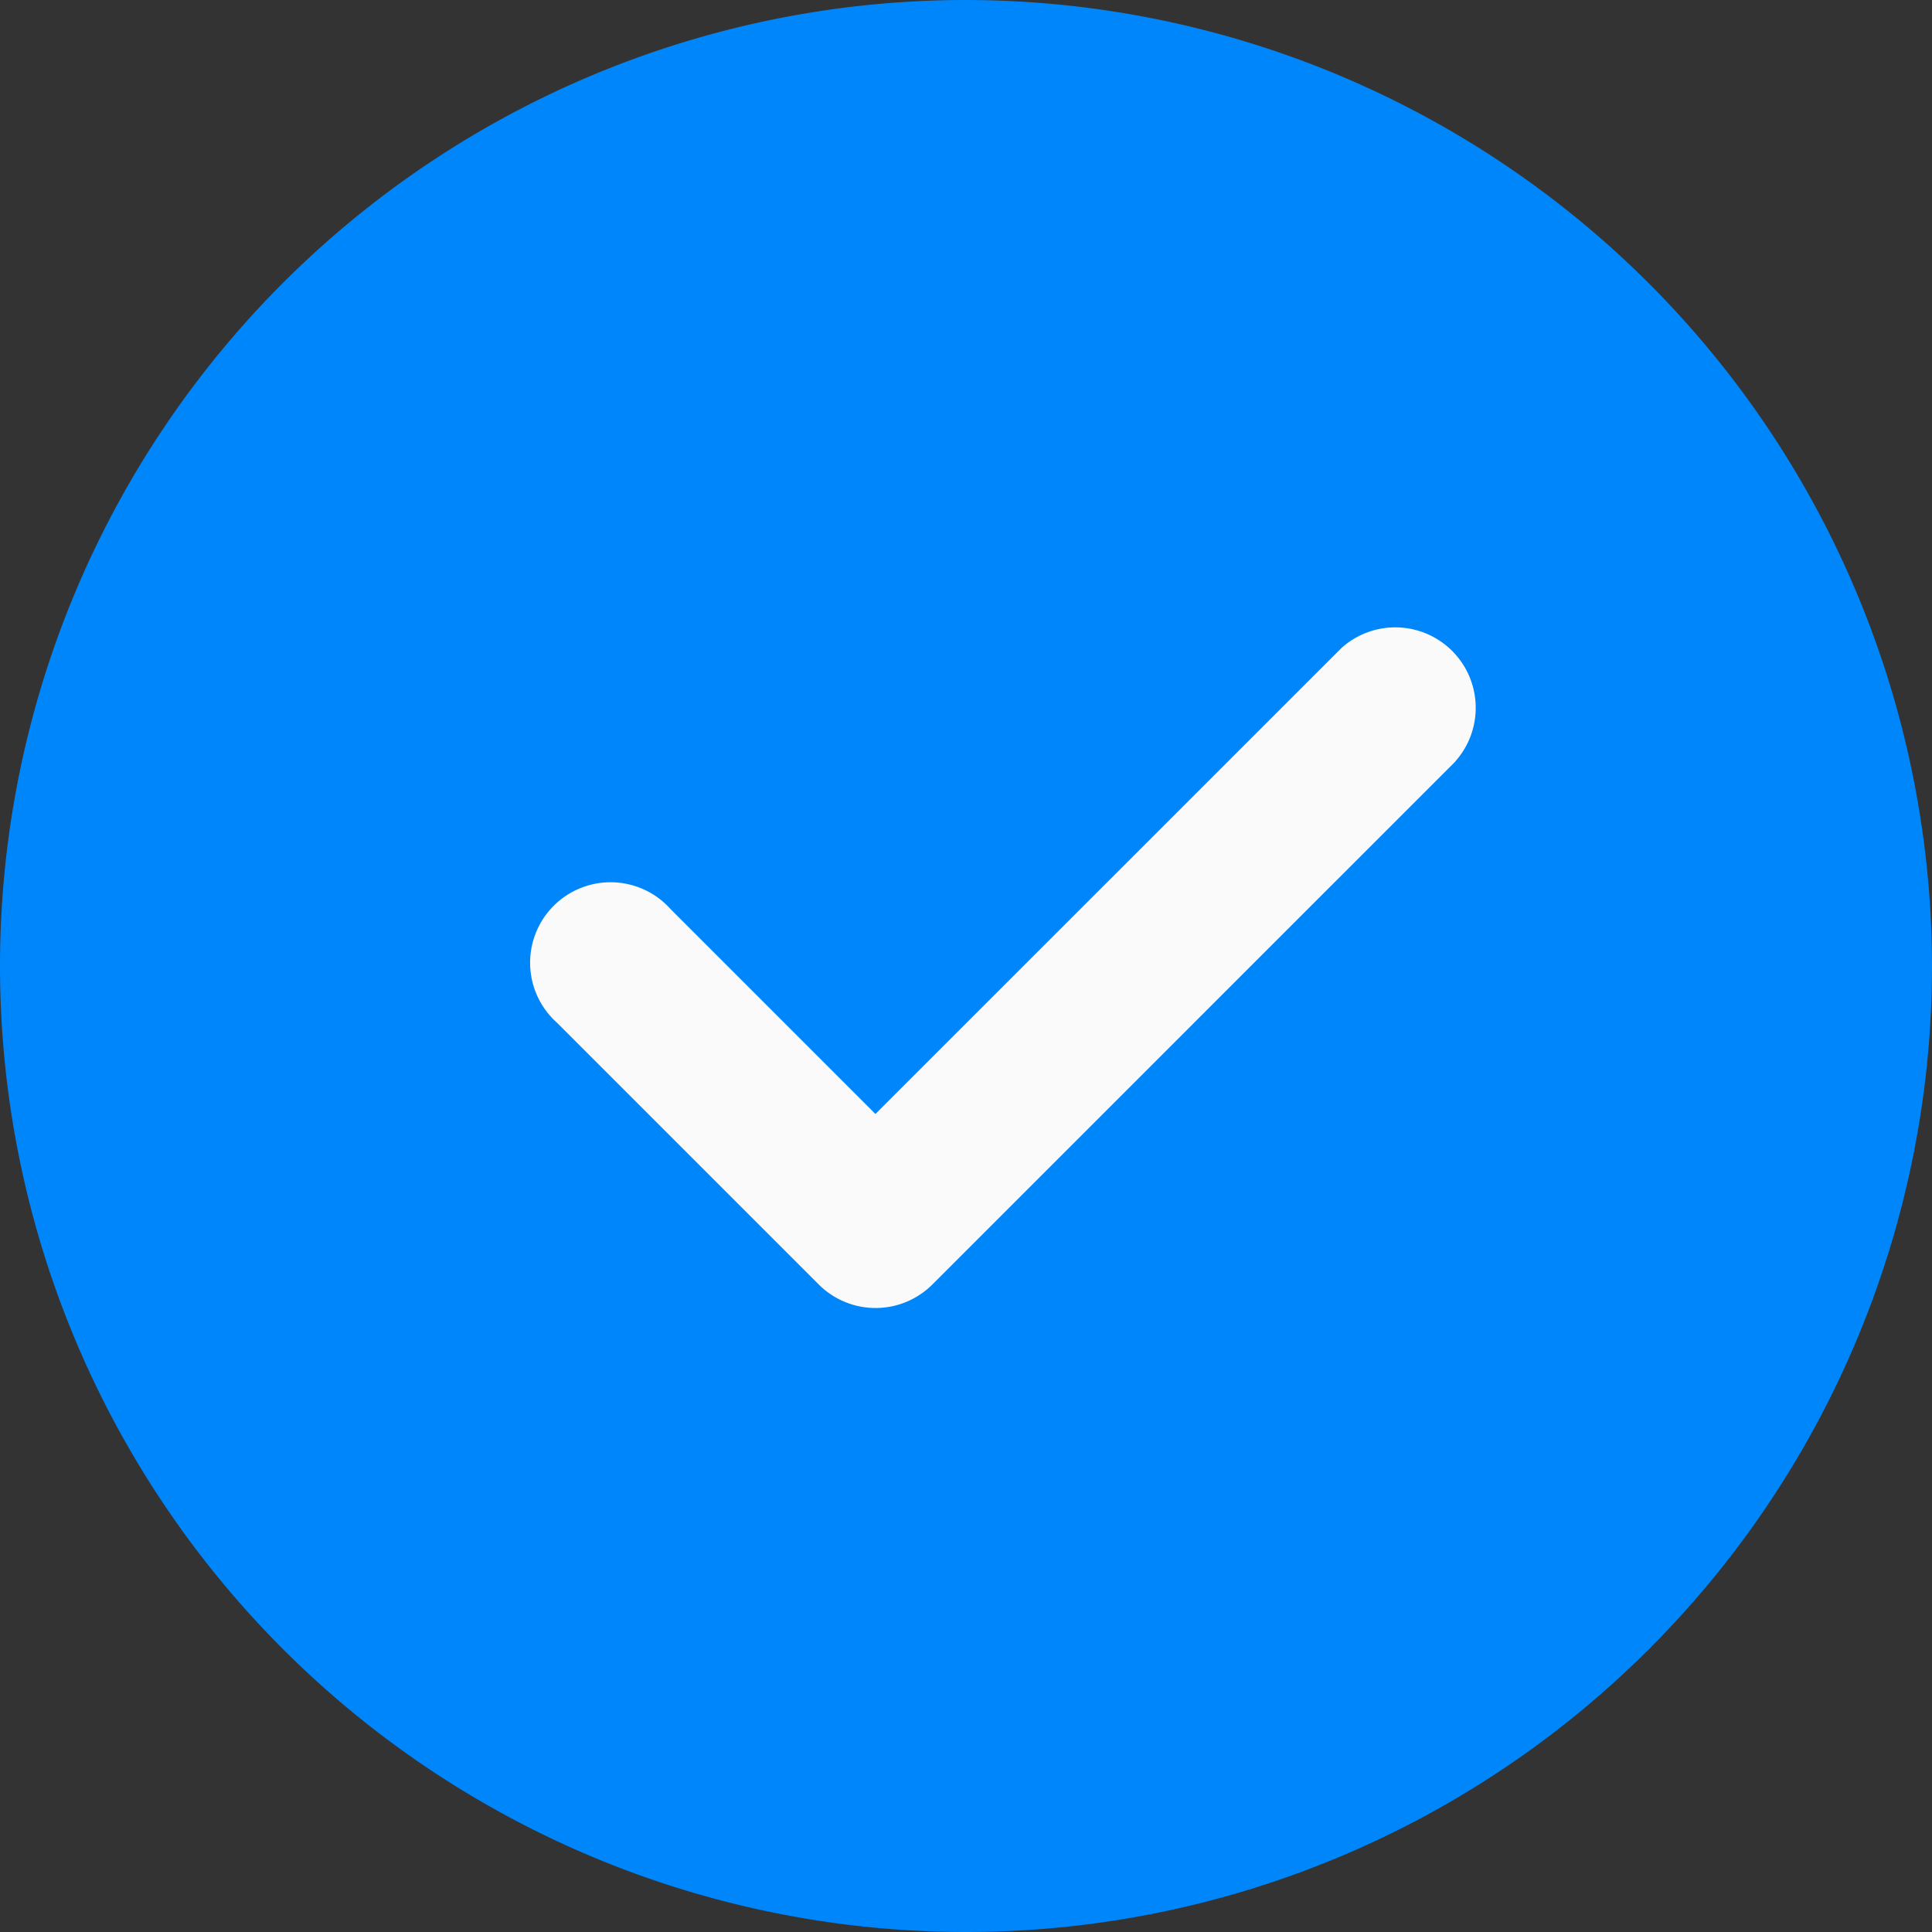
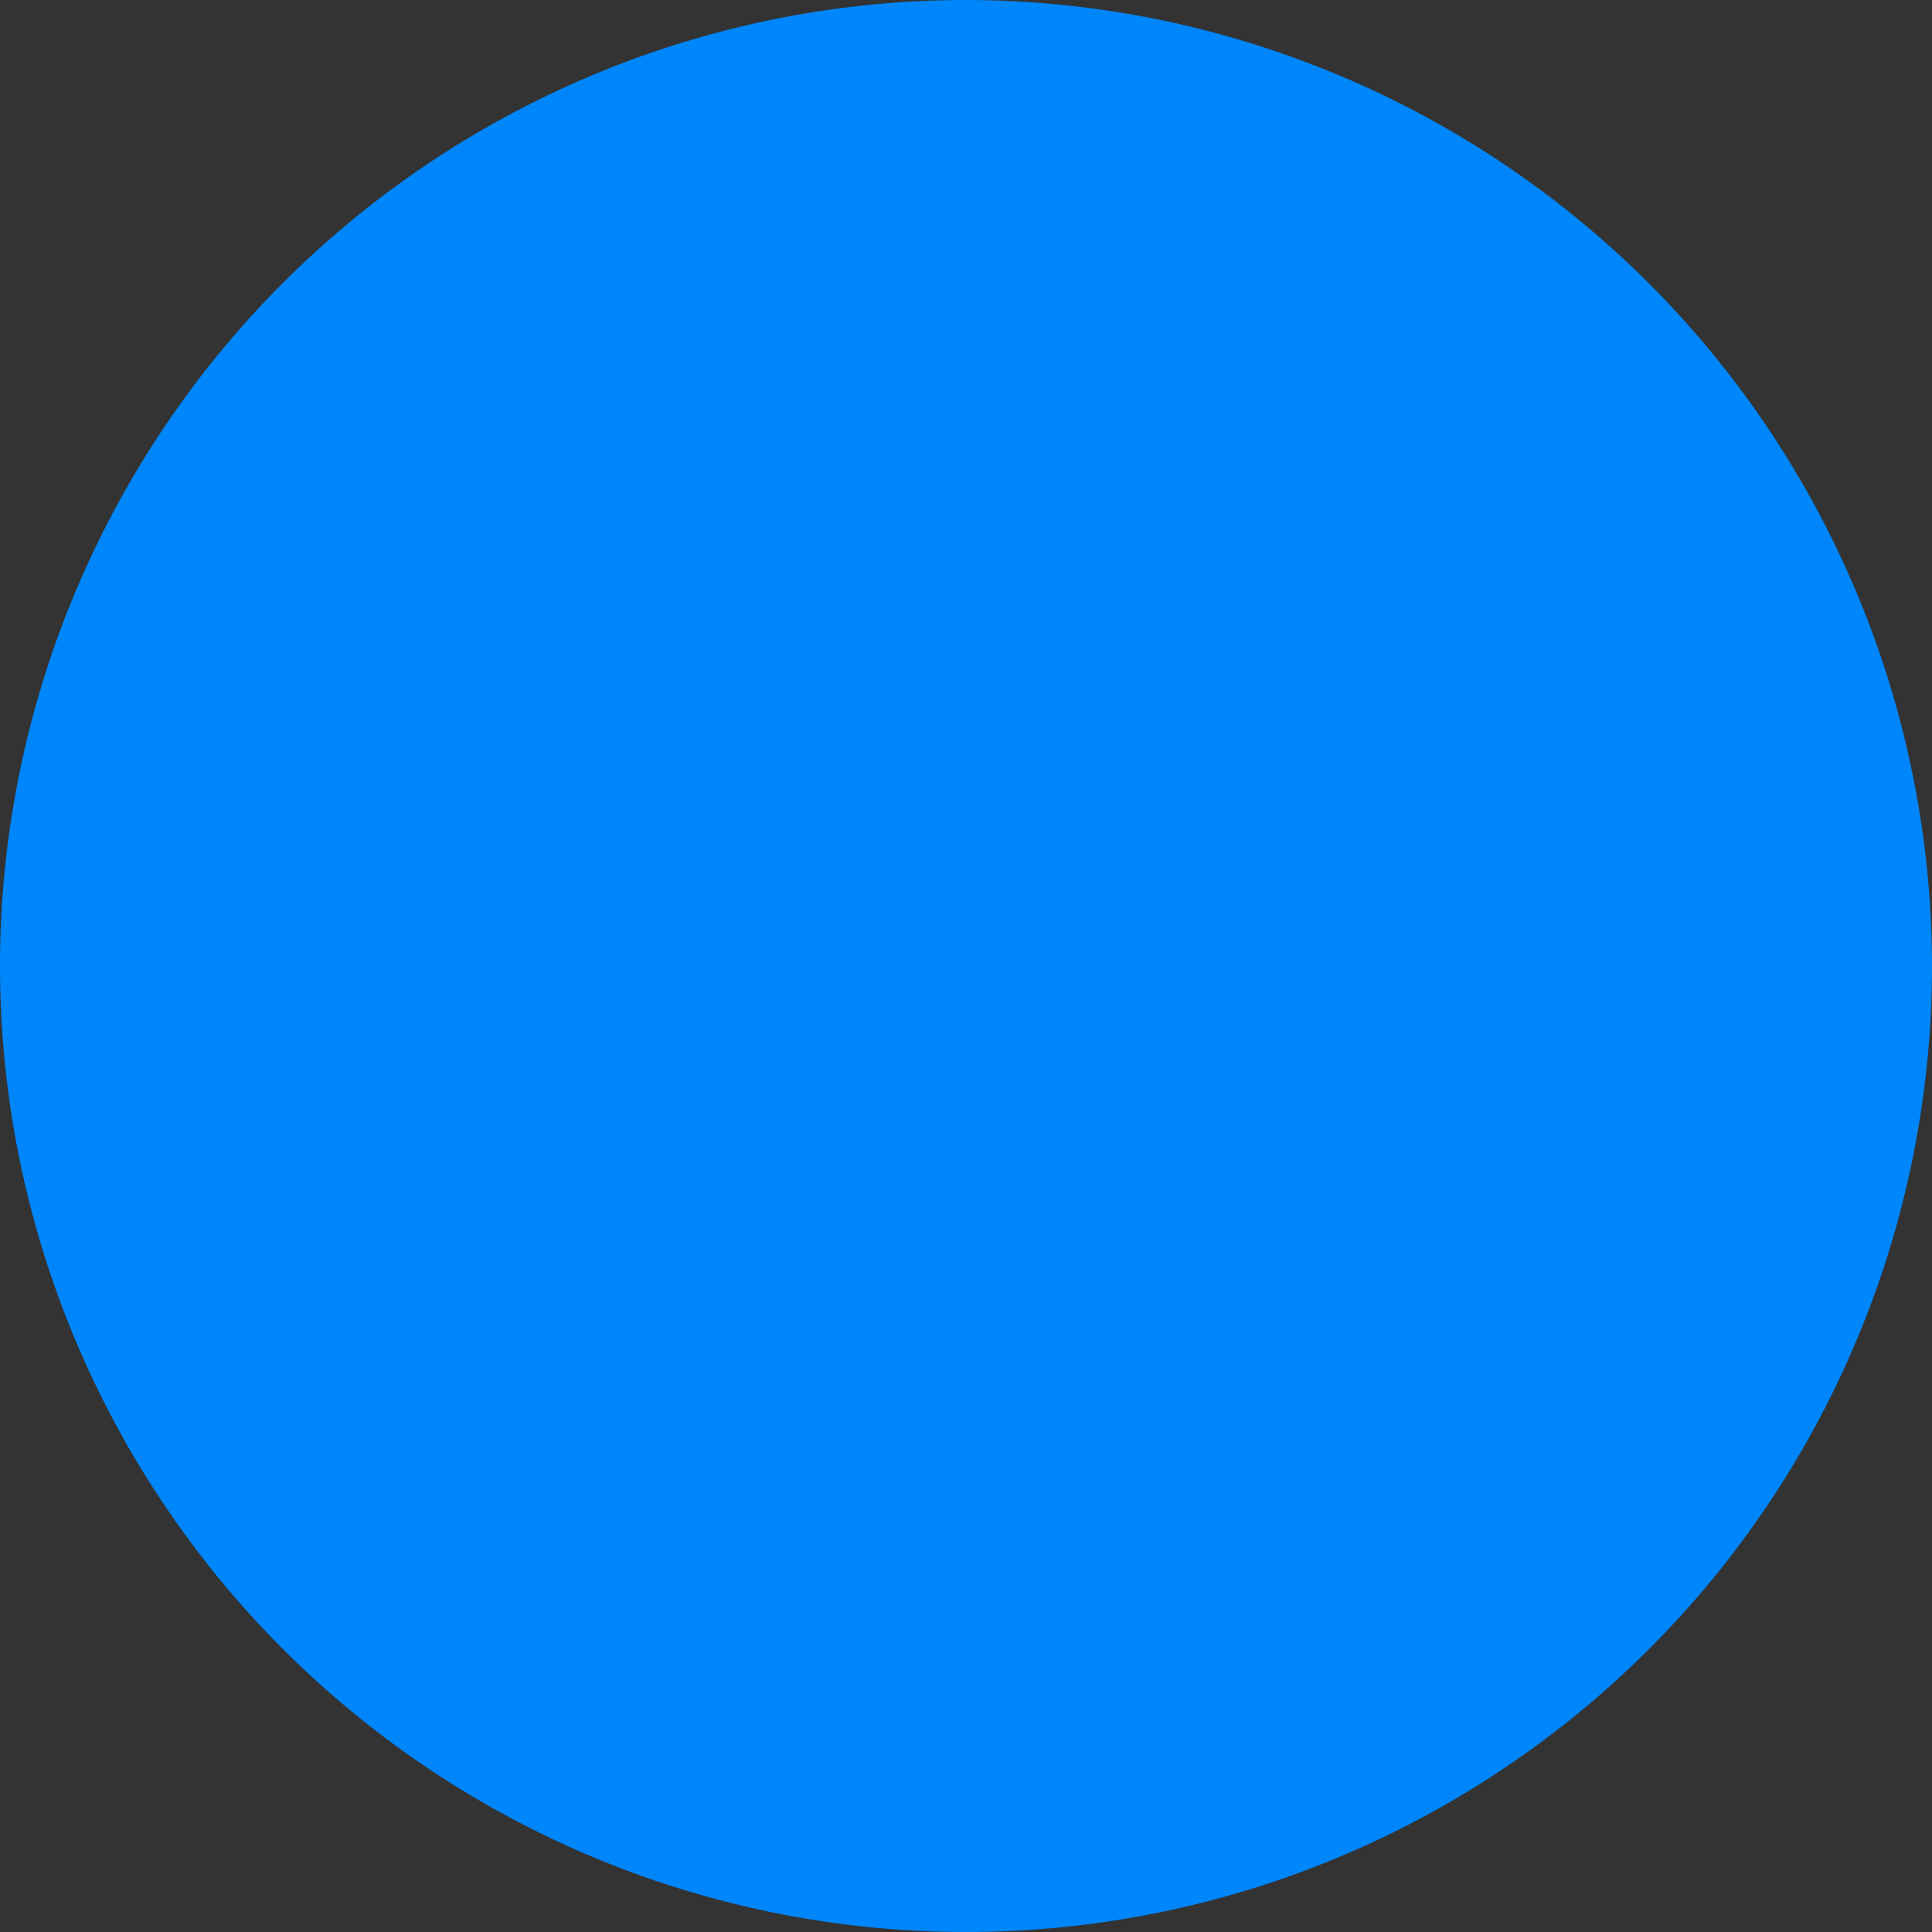
<svg xmlns="http://www.w3.org/2000/svg" width="30.614" height="30.614" viewBox="0 0 30.614 30.614">
  <rect x="0" y="0" width="30.614" height="30.614" fill="#333333" stroke="none" />
  <path fill="#0086fb" d="M15.307 0a15.307 15.307 0 1 0 15.307 15.307A15.324 15.324 0 0 0 15.307 0zm0 0" />
-   <path fill="#fafafa" d="M155.943 167.506l-8.291 8.291a1.274 1.274 0 0 1-1.8 0l-4.146-4.146a1.275 1.275 0 1 1 1.8-1.8l3.244 3.244 7.39-7.389a1.275 1.275 0 0 1 1.8 1.8zm0 0" transform="translate(-132.878 -155.443)" />
</svg>